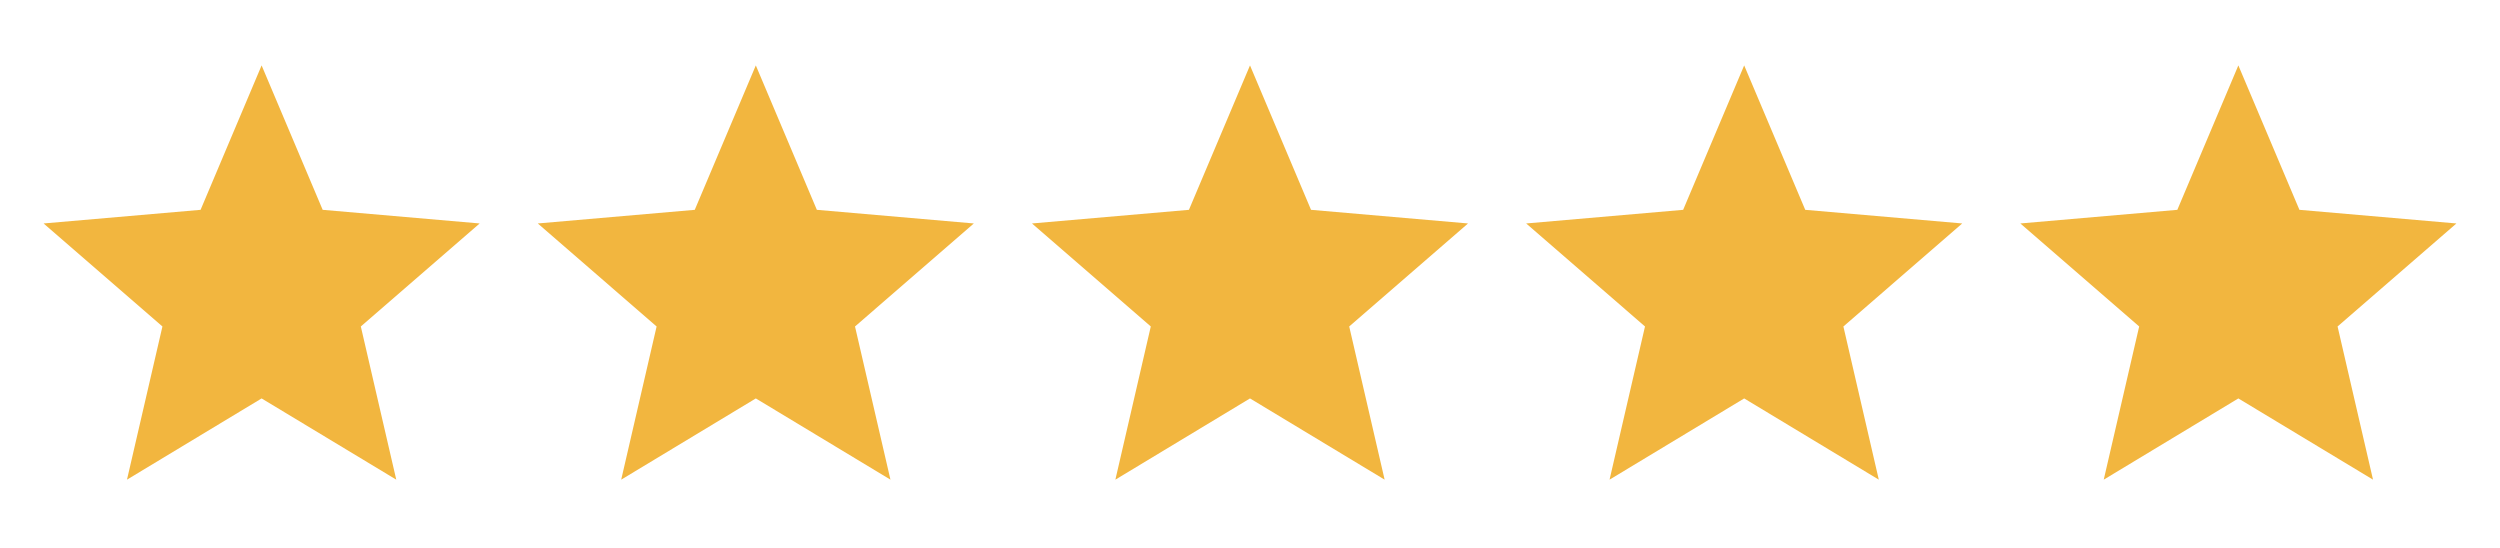
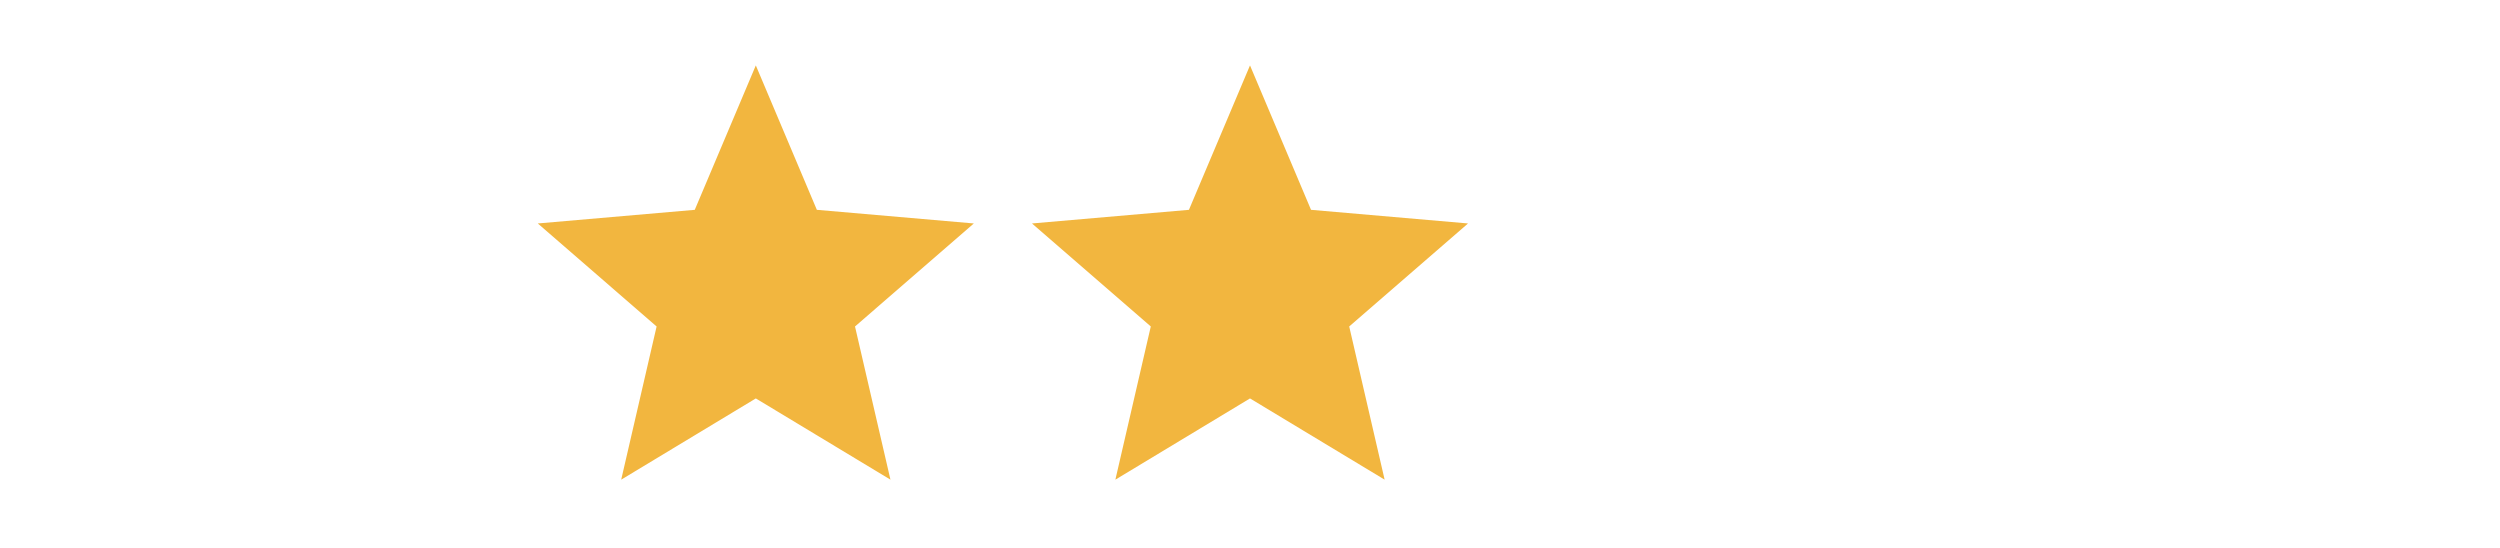
<svg xmlns="http://www.w3.org/2000/svg" width="73" height="16" viewBox="0 0 73 16" fill="none">
-   <path d="M3.708 14.006L4.743 9.533L1.273 6.525L5.857 6.127L7.639 1.91L9.422 6.127L14.006 6.525L10.536 9.533L11.571 14.006L7.639 11.634L3.708 14.006Z" fill="#F2B63F" />
  <path d="M18.139 14.006L19.173 9.533L15.703 6.525L20.287 6.127L22.07 1.91L23.852 6.127L28.436 6.525L24.966 9.533L26.001 14.006L22.07 11.634L18.139 14.006Z" fill="#F2B63F" />
  <path d="M32.569 14.006L33.603 9.533L30.134 6.525L34.717 6.127L36.5 1.91L38.282 6.127L42.866 6.525L39.397 9.533L40.431 14.006L36.5 11.634L32.569 14.006Z" fill="#F2B63F" />
-   <path d="M46.999 14.006L48.034 9.533L44.564 6.525L49.148 6.127L50.93 1.91L52.713 6.127L57.297 6.525L53.827 9.533L54.861 14.006L50.93 11.634L46.999 14.006Z" fill="#F2B63F" />
-   <path d="M61.429 14.006L62.464 9.533L58.994 6.525L63.578 6.127L65.36 1.91L67.143 6.127L71.727 6.525L68.257 9.533L69.292 14.006L65.36 11.634L61.429 14.006Z" fill="#F2B63F" />
</svg>